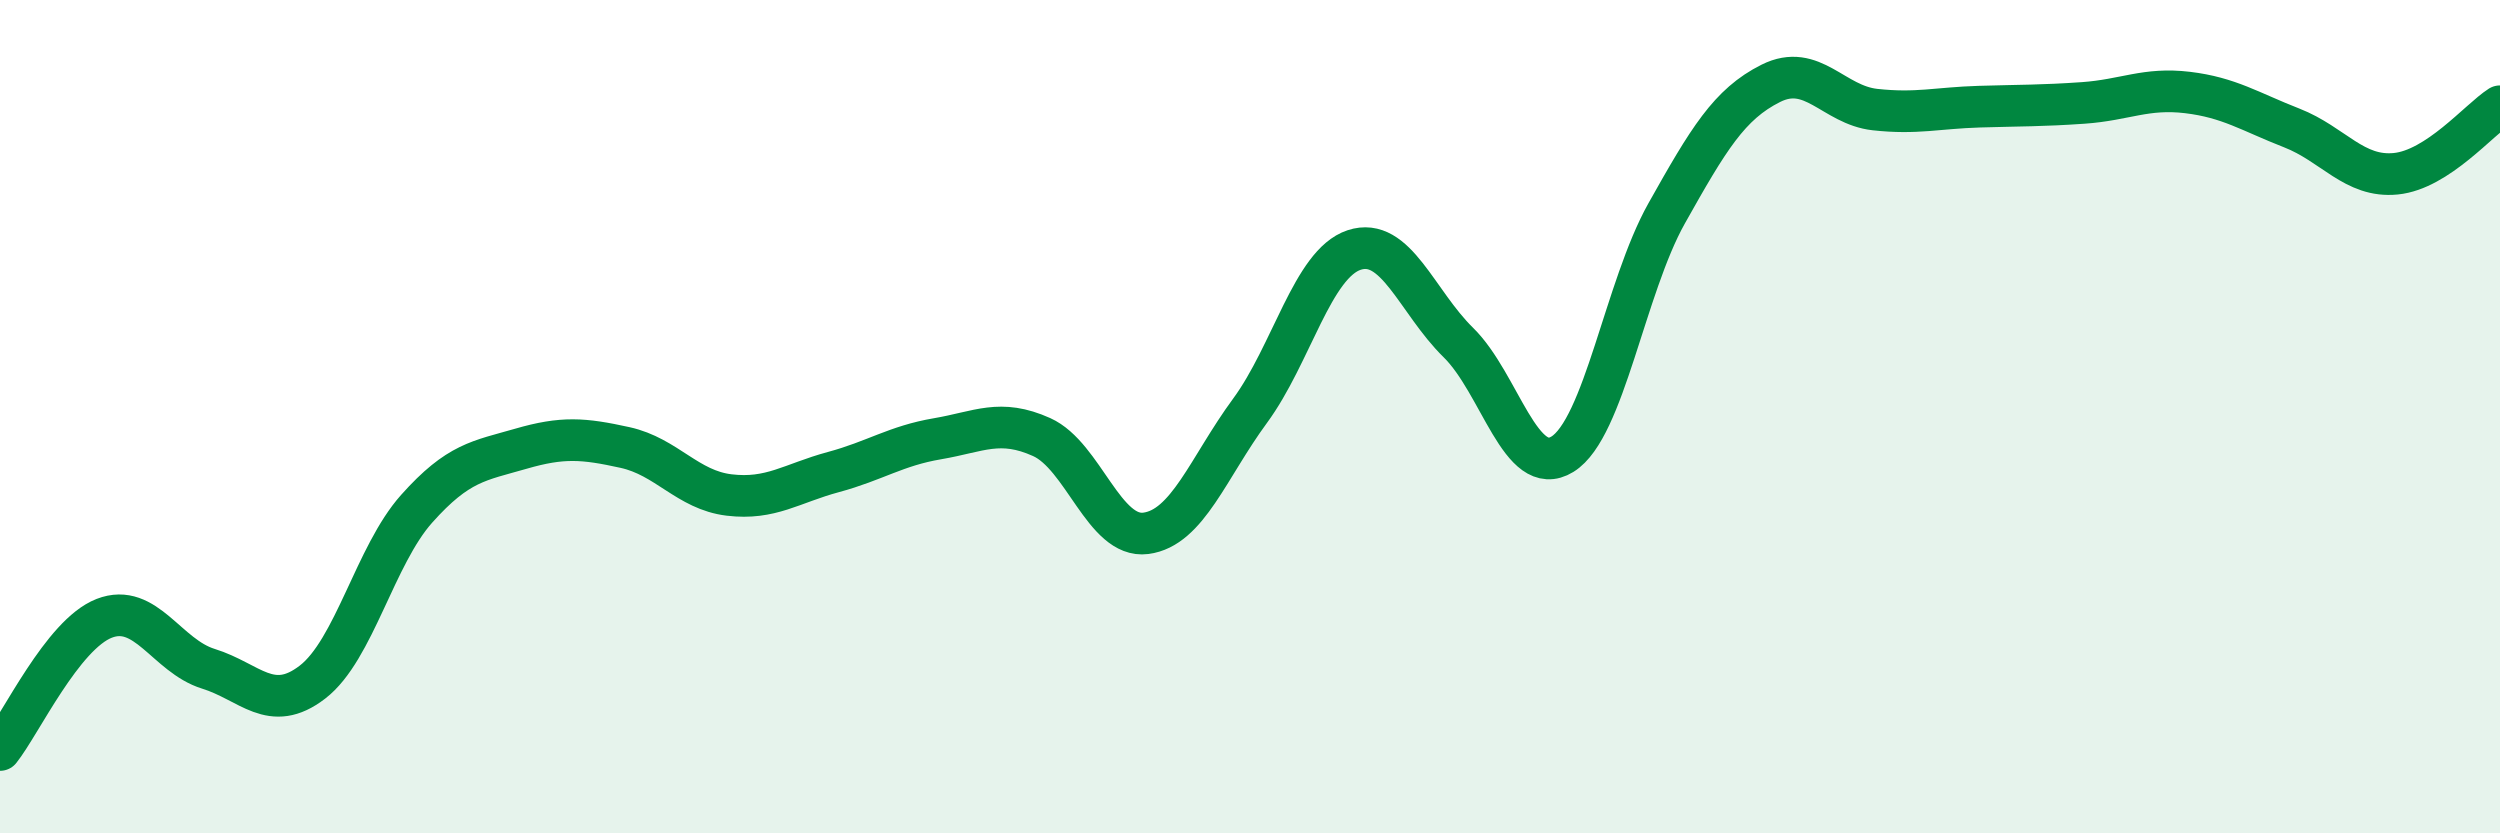
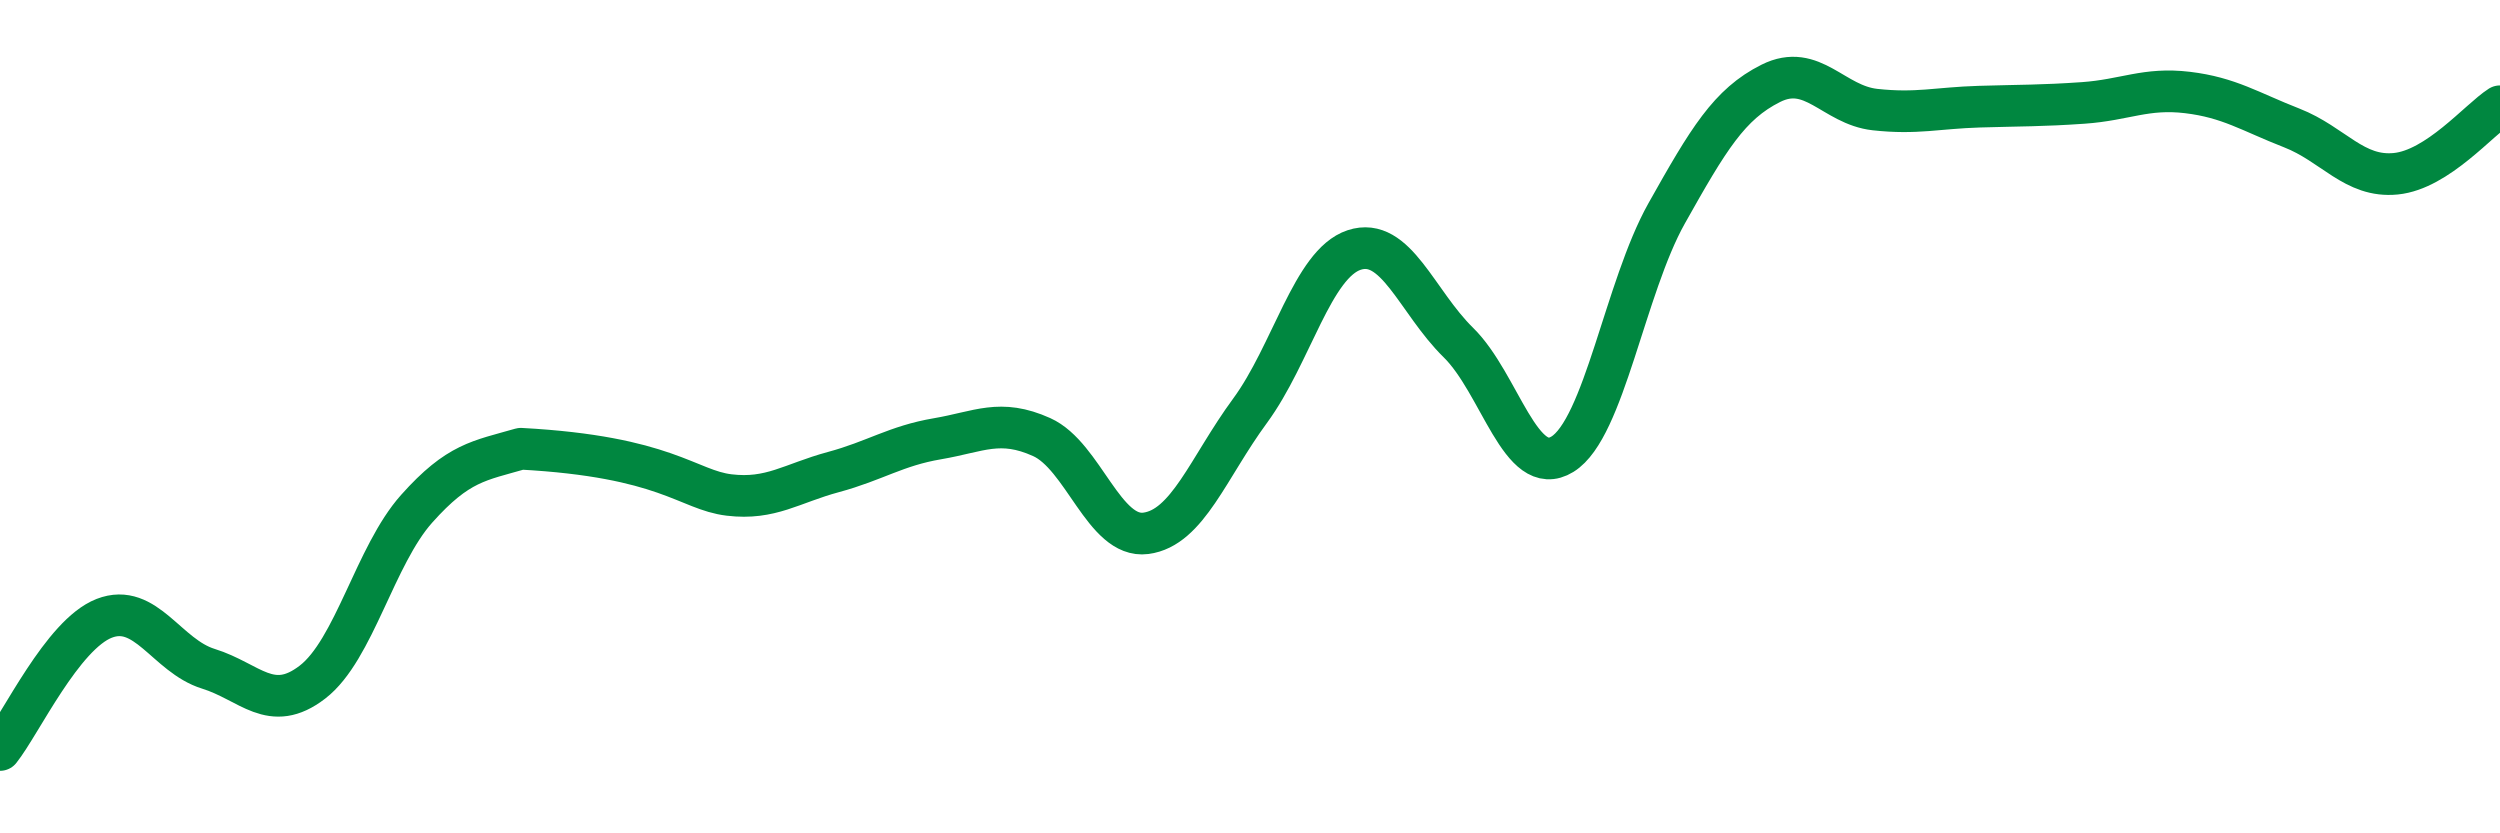
<svg xmlns="http://www.w3.org/2000/svg" width="60" height="20" viewBox="0 0 60 20">
-   <path d="M 0,18 C 0.5,17.37 1.5,15.23 2.5,14.84 C 3.5,14.45 4,15.74 5,16.05 C 6,16.36 6.5,17.14 7.5,16.37 C 8.5,15.6 9,13.33 10,12.21 C 11,11.09 11.5,11.06 12.5,10.77 C 13.5,10.48 14,10.52 15,10.74 C 16,10.96 16.5,11.76 17.5,11.88 C 18.5,12 19,11.6 20,11.33 C 21,11.06 21.5,10.7 22.5,10.53 C 23.5,10.36 24,10.04 25,10.49 C 26,10.94 26.5,12.93 27.5,12.8 C 28.5,12.67 29,11.22 30,9.86 C 31,8.5 31.5,6.33 32.5,6 C 33.5,5.67 34,7.24 35,8.22 C 36,9.2 36.5,11.52 37.5,10.9 C 38.5,10.28 39,6.9 40,5.12 C 41,3.34 41.5,2.5 42.5,2 C 43.5,1.5 44,2.52 45,2.63 C 46,2.74 46.5,2.59 47.5,2.56 C 48.5,2.53 49,2.54 50,2.47 C 51,2.4 51.5,2.1 52.5,2.22 C 53.5,2.34 54,2.68 55,3.07 C 56,3.46 56.5,4.27 57.5,4.17 C 58.5,4.07 59.5,2.87 60,2.55L60 20L0 20Z" fill="#008740" opacity="0.1" stroke-linecap="round" stroke-linejoin="round" />
-   <path d="M 0,18 C 0.5,17.37 1.5,15.23 2.5,14.84 C 3.5,14.45 4,15.74 5,16.05 C 6,16.36 6.5,17.14 7.5,16.37 C 8.5,15.6 9,13.33 10,12.21 C 11,11.09 11.5,11.06 12.5,10.77 C 13.5,10.48 14,10.52 15,10.74 C 16,10.96 16.5,11.76 17.5,11.88 C 18.5,12 19,11.6 20,11.33 C 21,11.06 21.5,10.7 22.5,10.53 C 23.5,10.36 24,10.04 25,10.49 C 26,10.94 26.5,12.93 27.5,12.8 C 28.5,12.67 29,11.22 30,9.86 C 31,8.5 31.5,6.33 32.5,6 C 33.5,5.67 34,7.24 35,8.22 C 36,9.2 36.5,11.52 37.5,10.9 C 38.5,10.28 39,6.9 40,5.12 C 41,3.34 41.5,2.5 42.5,2 C 43.5,1.5 44,2.52 45,2.63 C 46,2.74 46.5,2.59 47.5,2.56 C 48.5,2.53 49,2.54 50,2.47 C 51,2.4 51.5,2.1 52.5,2.22 C 53.5,2.34 54,2.68 55,3.07 C 56,3.46 56.5,4.27 57.5,4.17 C 58.5,4.07 59.5,2.87 60,2.55" stroke="#008740" stroke-width="1" fill="none" stroke-linecap="round" stroke-linejoin="round" />
+   <path d="M 0,18 C 0.5,17.37 1.5,15.23 2.5,14.84 C 3.5,14.45 4,15.74 5,16.05 C 6,16.36 6.5,17.14 7.5,16.37 C 8.5,15.6 9,13.33 10,12.21 C 11,11.09 11.5,11.06 12.5,10.77 C 16,10.96 16.5,11.76 17.5,11.88 C 18.5,12 19,11.6 20,11.33 C 21,11.06 21.5,10.7 22.5,10.53 C 23.5,10.36 24,10.04 25,10.49 C 26,10.94 26.5,12.93 27.5,12.8 C 28.5,12.67 29,11.22 30,9.86 C 31,8.5 31.5,6.33 32.5,6 C 33.5,5.67 34,7.24 35,8.22 C 36,9.2 36.5,11.52 37.5,10.9 C 38.5,10.28 39,6.9 40,5.12 C 41,3.34 41.5,2.5 42.5,2 C 43.5,1.5 44,2.52 45,2.63 C 46,2.74 46.5,2.59 47.5,2.56 C 48.5,2.53 49,2.54 50,2.47 C 51,2.4 51.5,2.1 52.5,2.22 C 53.5,2.34 54,2.68 55,3.07 C 56,3.46 56.5,4.27 57.5,4.17 C 58.5,4.07 59.5,2.87 60,2.55" stroke="#008740" stroke-width="1" fill="none" stroke-linecap="round" stroke-linejoin="round" />
</svg>